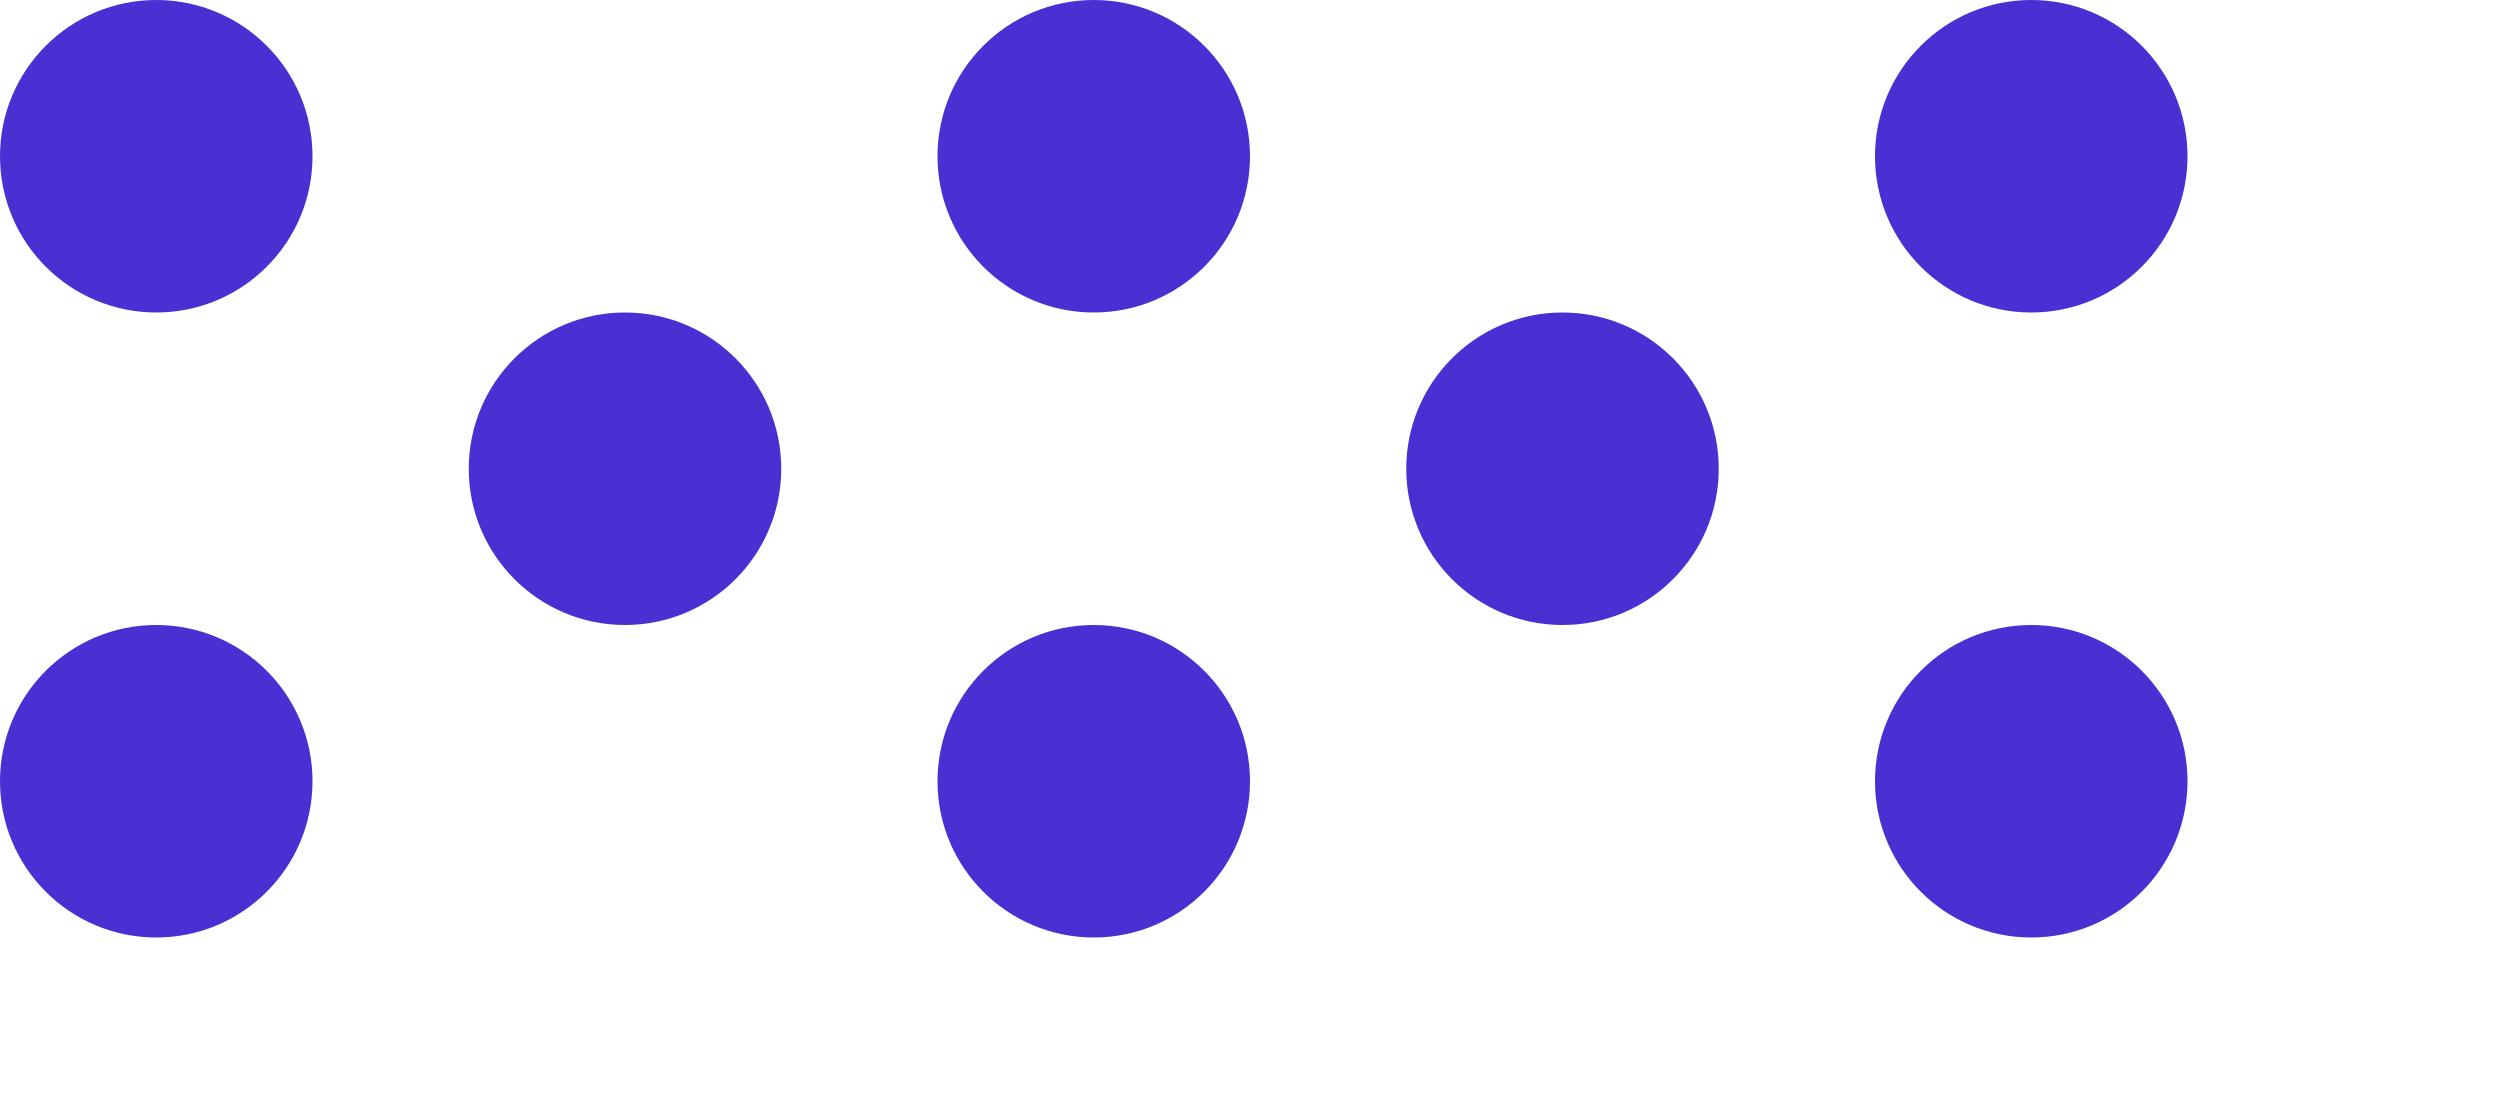
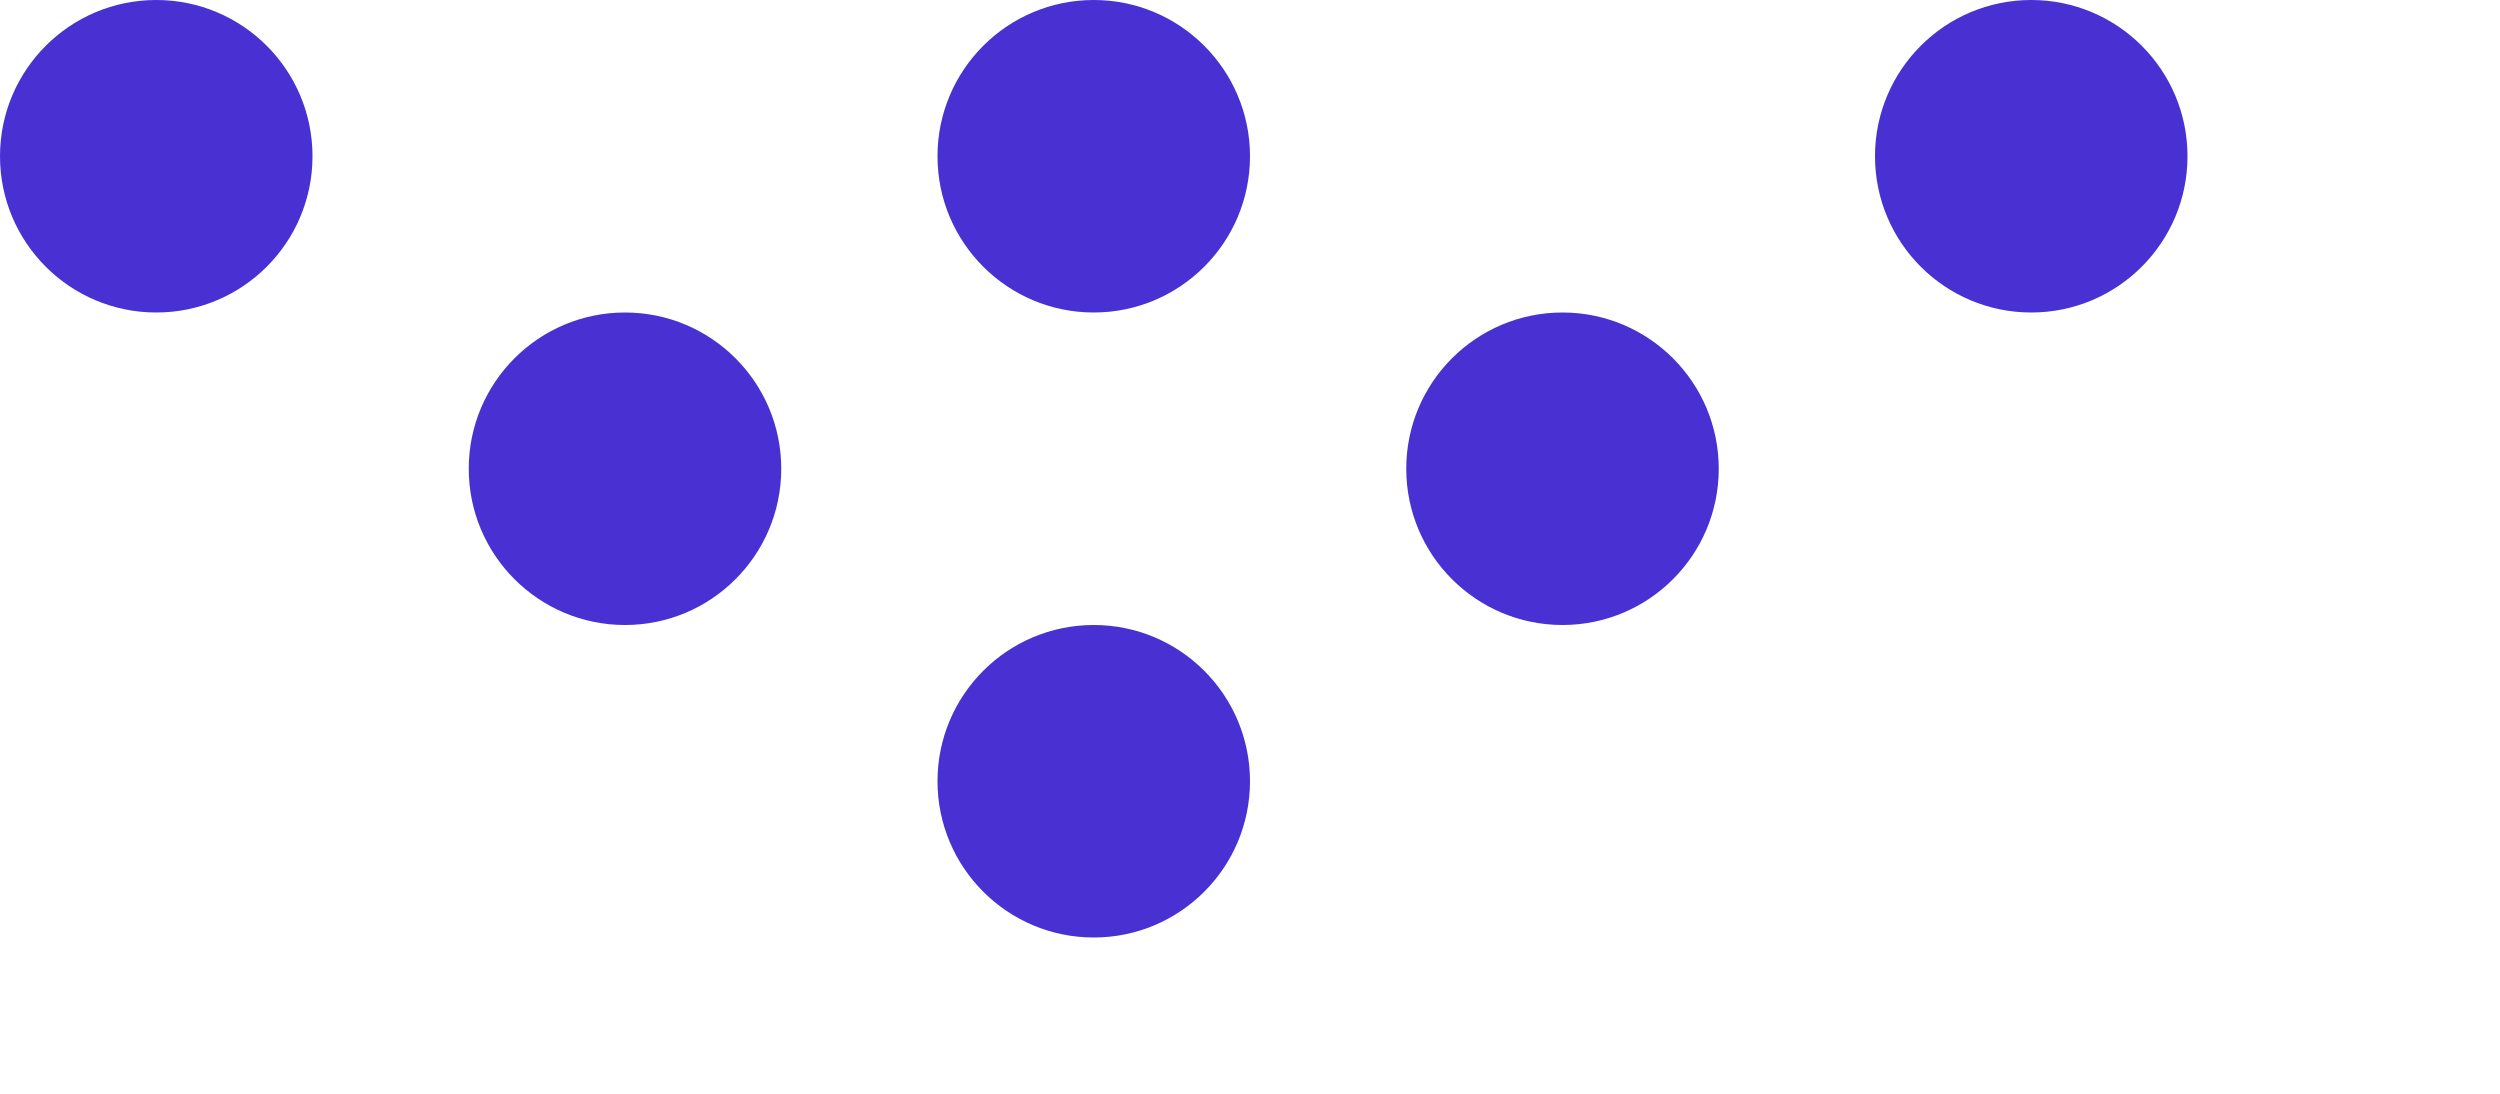
<svg xmlns="http://www.w3.org/2000/svg" width="3200" height="1400" fill="none">
  <circle cx="200" cy="200" r="200" stroke-width="4" fill="#4930D2 " />
-   <circle cx="200" cy="1000" r="200" stroke-width="4" fill="#4930D2" />
  <circle cx="800" cy="600" r="200" stroke-width="4" fill="#4930D2" />
  <circle cx="1400" cy="200" r="200" stroke-width="4" fill="#4930D2" />
  <circle cx="1400" cy="1000" r="200" stroke-width="4" fill="#4930D2" />
  <circle cx="2000" cy="600" r="200" stroke-width="4" fill="#4930D2" />
  <circle cx="2600" cy="200" r="200" stroke-width="4" fill="#4930D2" />
-   <circle cx="2600" cy="1000" r="200" stroke-width="4" fill="#4930D2" />
</svg>